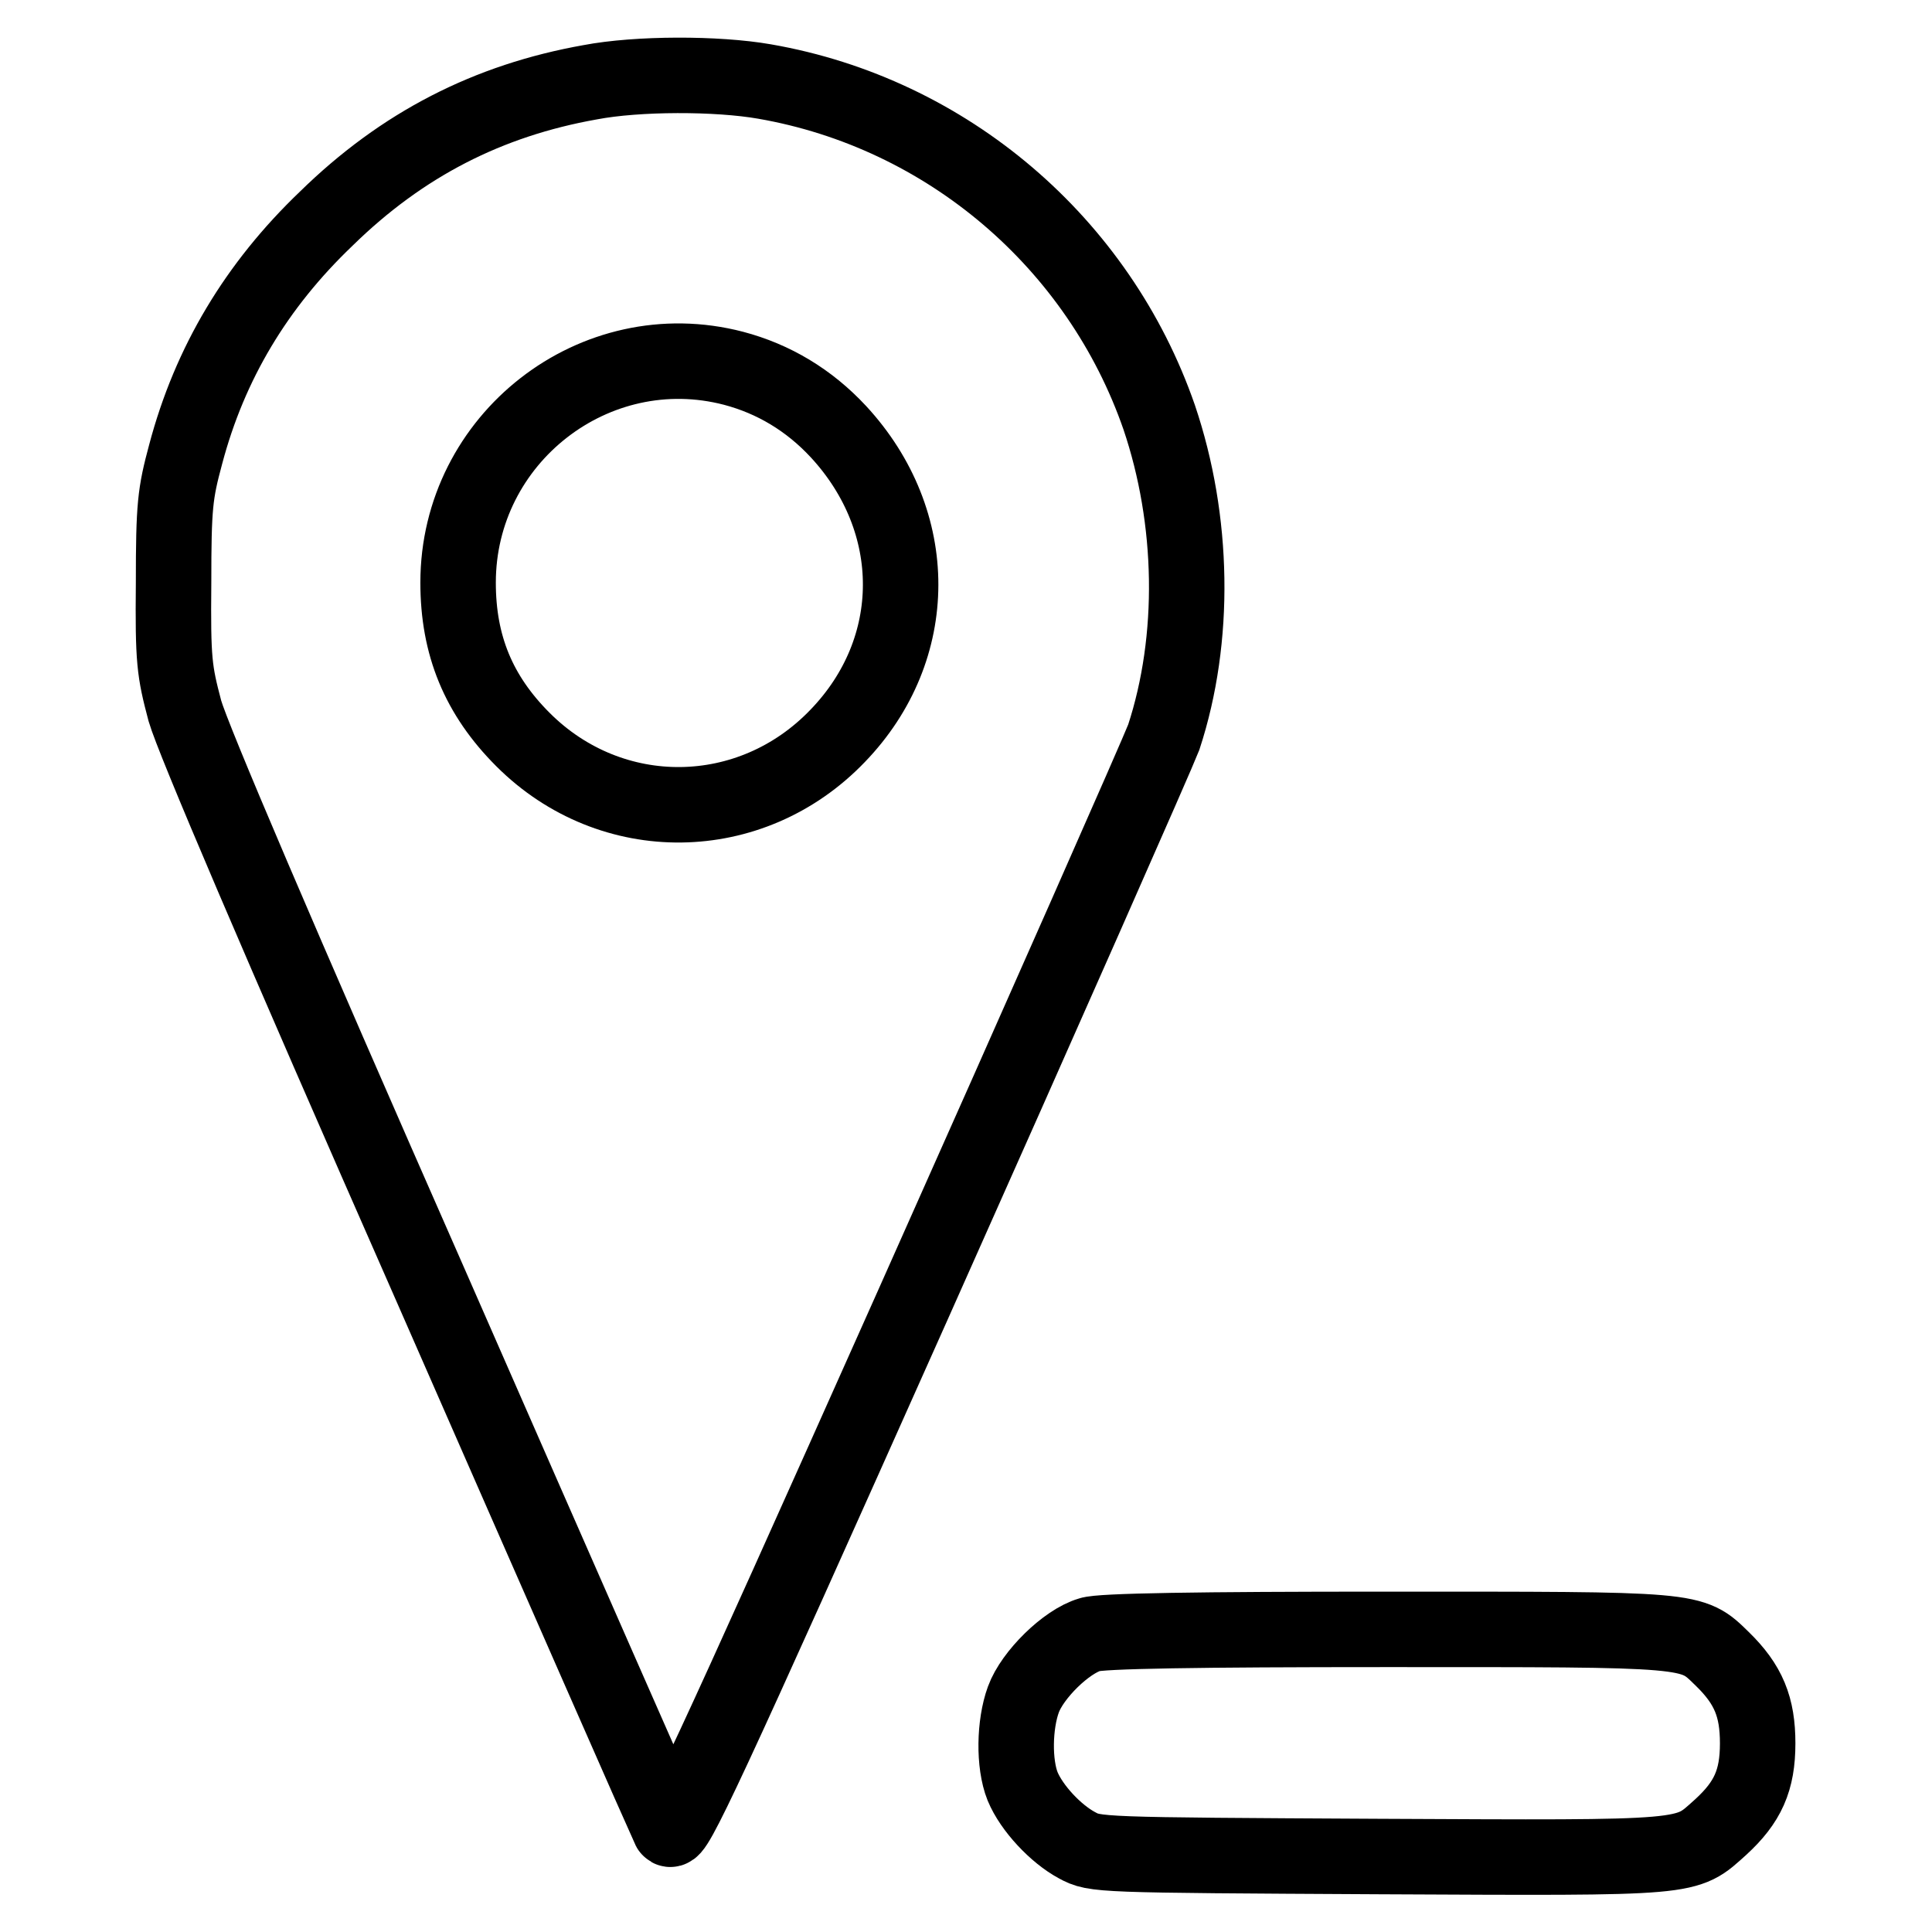
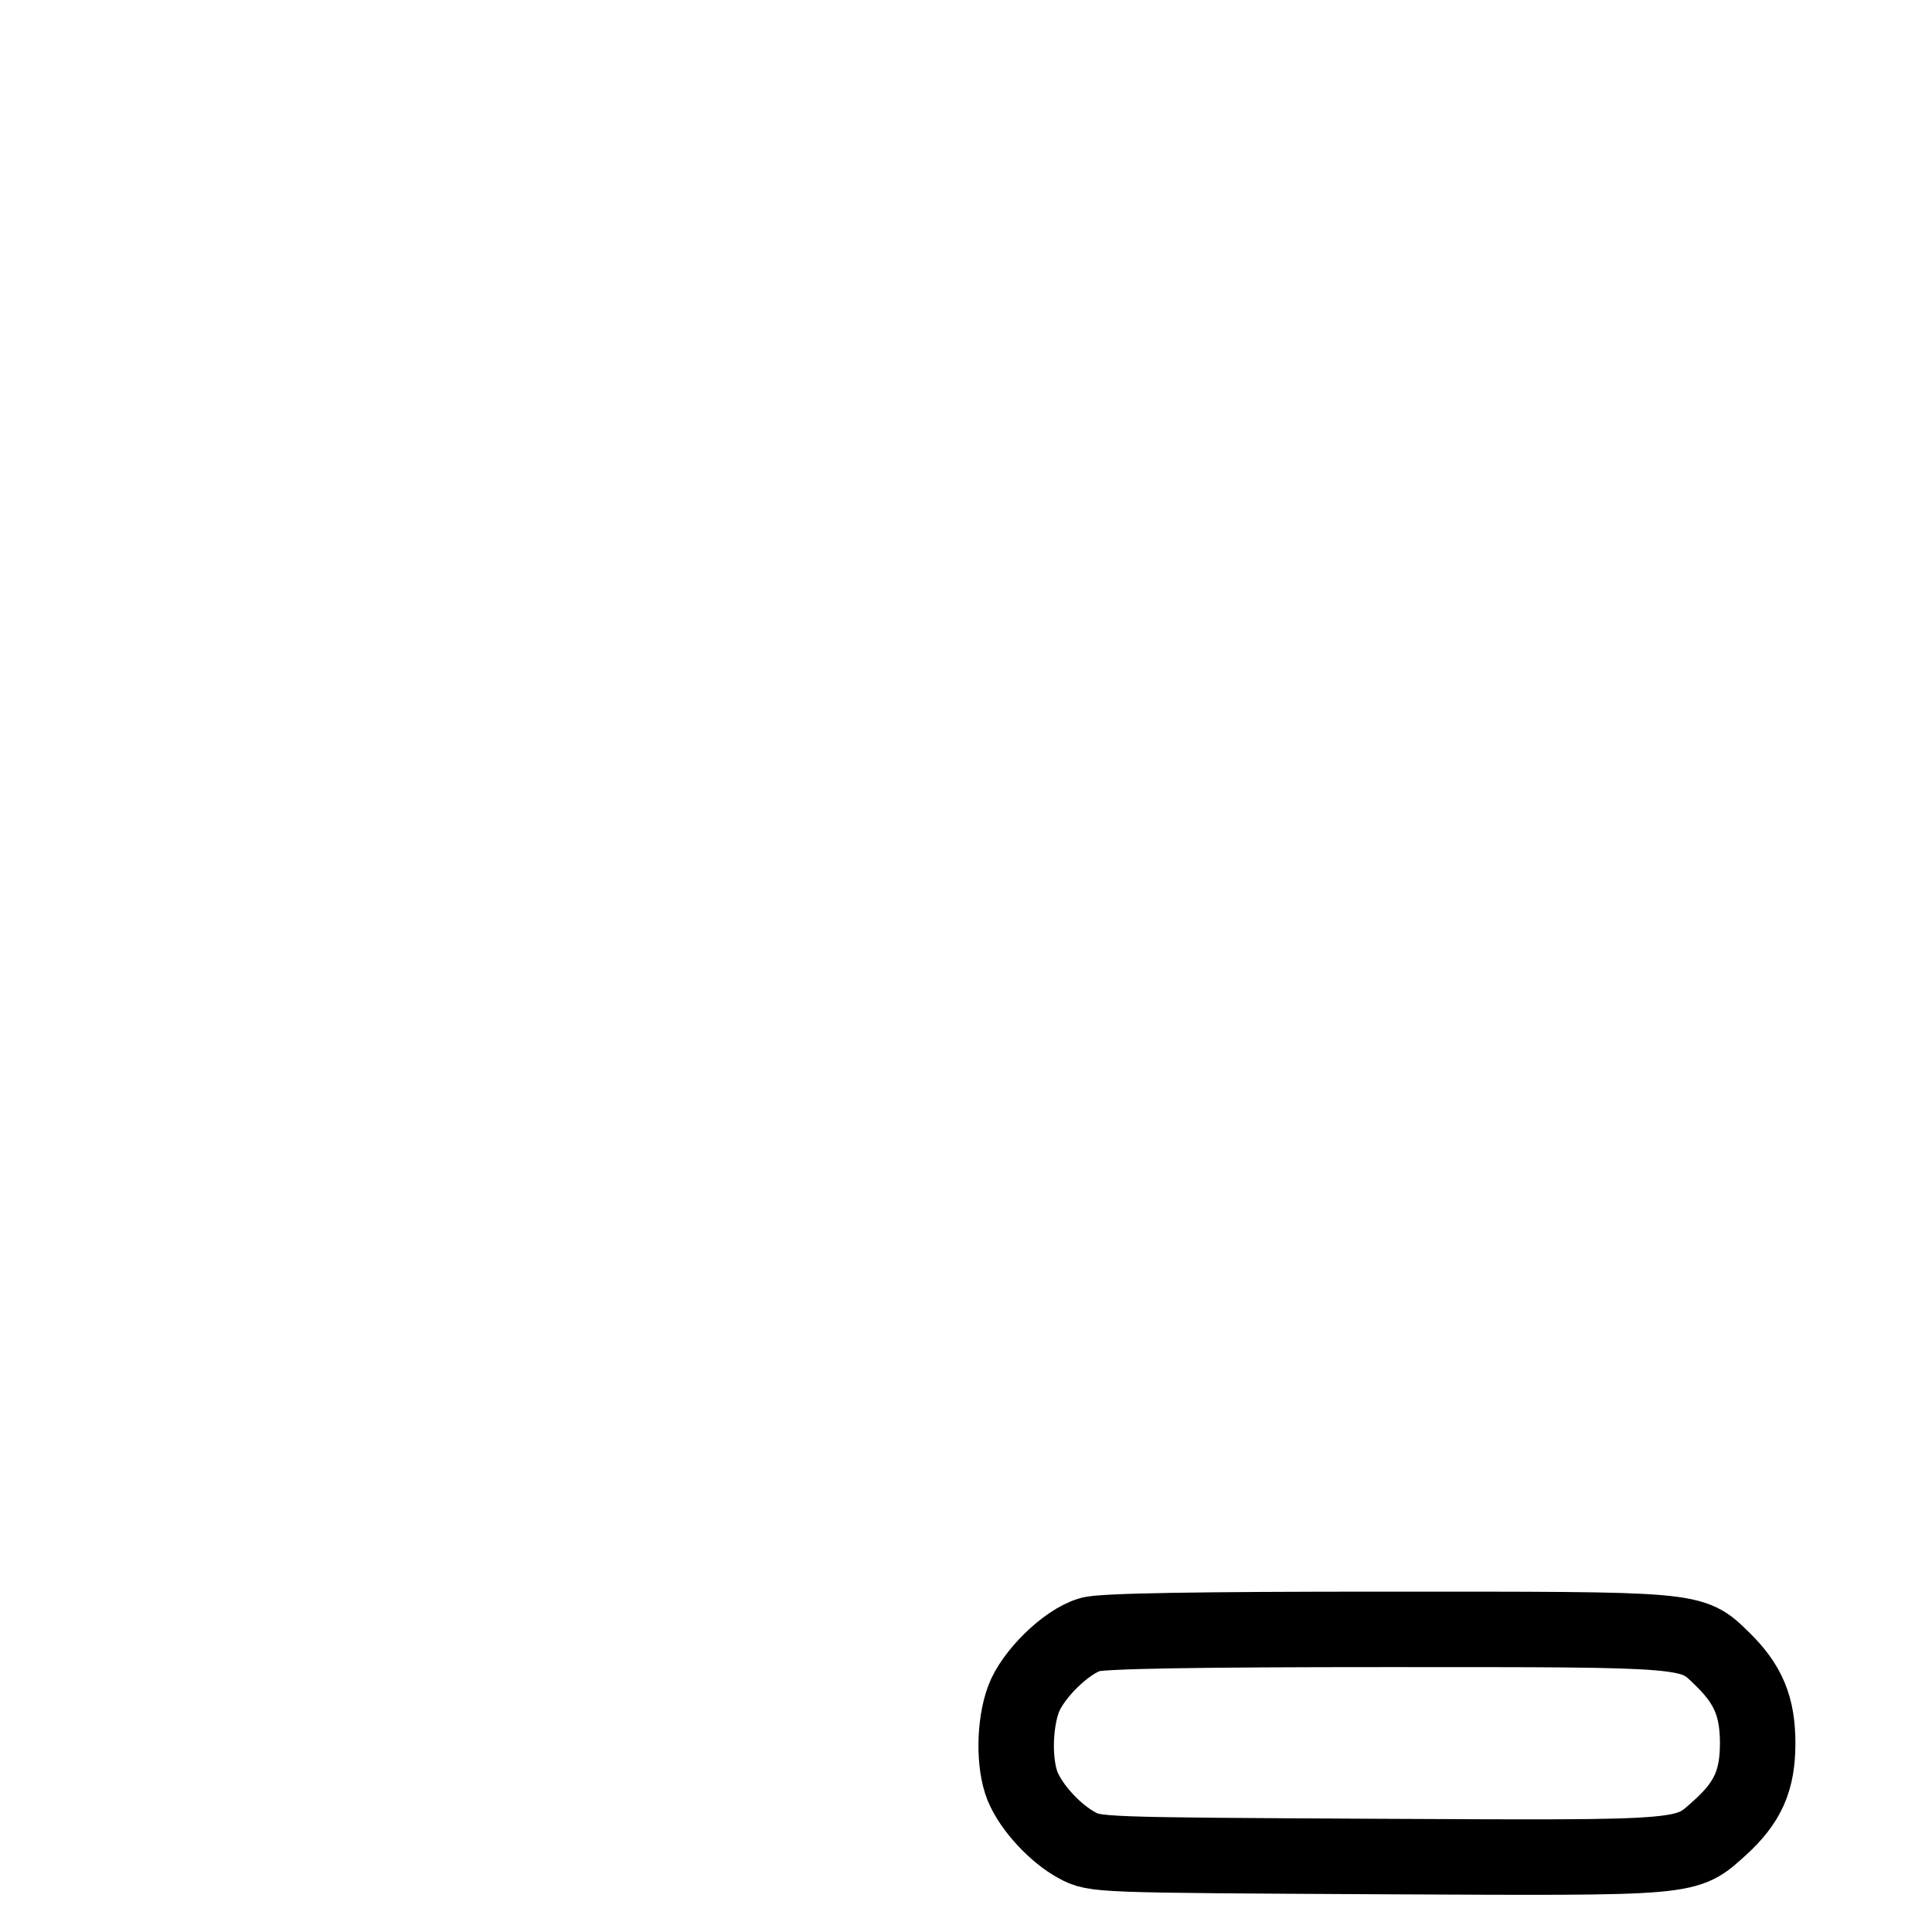
<svg xmlns="http://www.w3.org/2000/svg" version="1.1" x="0px" y="0px" viewBox="0 0 256 256" enable-background="new 0 0 256 256" xml:space="preserve">
  <g>
    <g>
      <g>
-         <path stroke-width="10" fill-opacity="0" stroke="#000000" d="M78.2,10.9c-13.5,2.4-24.9,8.2-35,18.1C34,37.8,27.8,48.1,24.6,60.2C23.2,65.4,23,67,23,77.2c-0.1,10.4,0.1,11.7,1.5,17c1.1,3.8,12,29.4,32.6,76.2c17,38.8,31.2,71.1,31.6,71.9c0.6,1.1,4.5-7.2,32.4-69.7c17.4-39,32.3-72.8,33.1-74.9c4.3-13.1,4-28.8-0.6-42.4c-8-23.1-28.1-40.3-52.3-44.5C95,9.7,84.5,9.7,78.2,10.9z M97.2,48.8c5.3,1.4,10,4.2,13.9,8.4c11,11.9,11,28.8-0.1,40.3c-11.5,12-30,12.2-41.7,0.5c-5.9-5.9-8.6-12.5-8.6-20.8C60.7,58.1,78.8,44,97.2,48.8z" />
        <path stroke-width="10" fill-opacity="0" stroke="#000000" d="M144.4,216.6c-3.1,0.9-7.6,5.3-8.8,8.6c-1.2,3.3-1.3,8.5-0.1,11.5c1.2,2.9,4.4,6.3,7.2,7.8c2.4,1.3,2.6,1.3,40.1,1.5c42,0.2,40.5,0.3,45.2-3.9c3.6-3.3,4.9-6.2,4.9-11.1c0-4.8-1.2-7.8-4.7-11.2c-4.1-4-3.4-3.9-44.7-3.9C159,215.9,145.7,216.1,144.4,216.6z" />
      </g>
    </g>
  </g>
</svg>